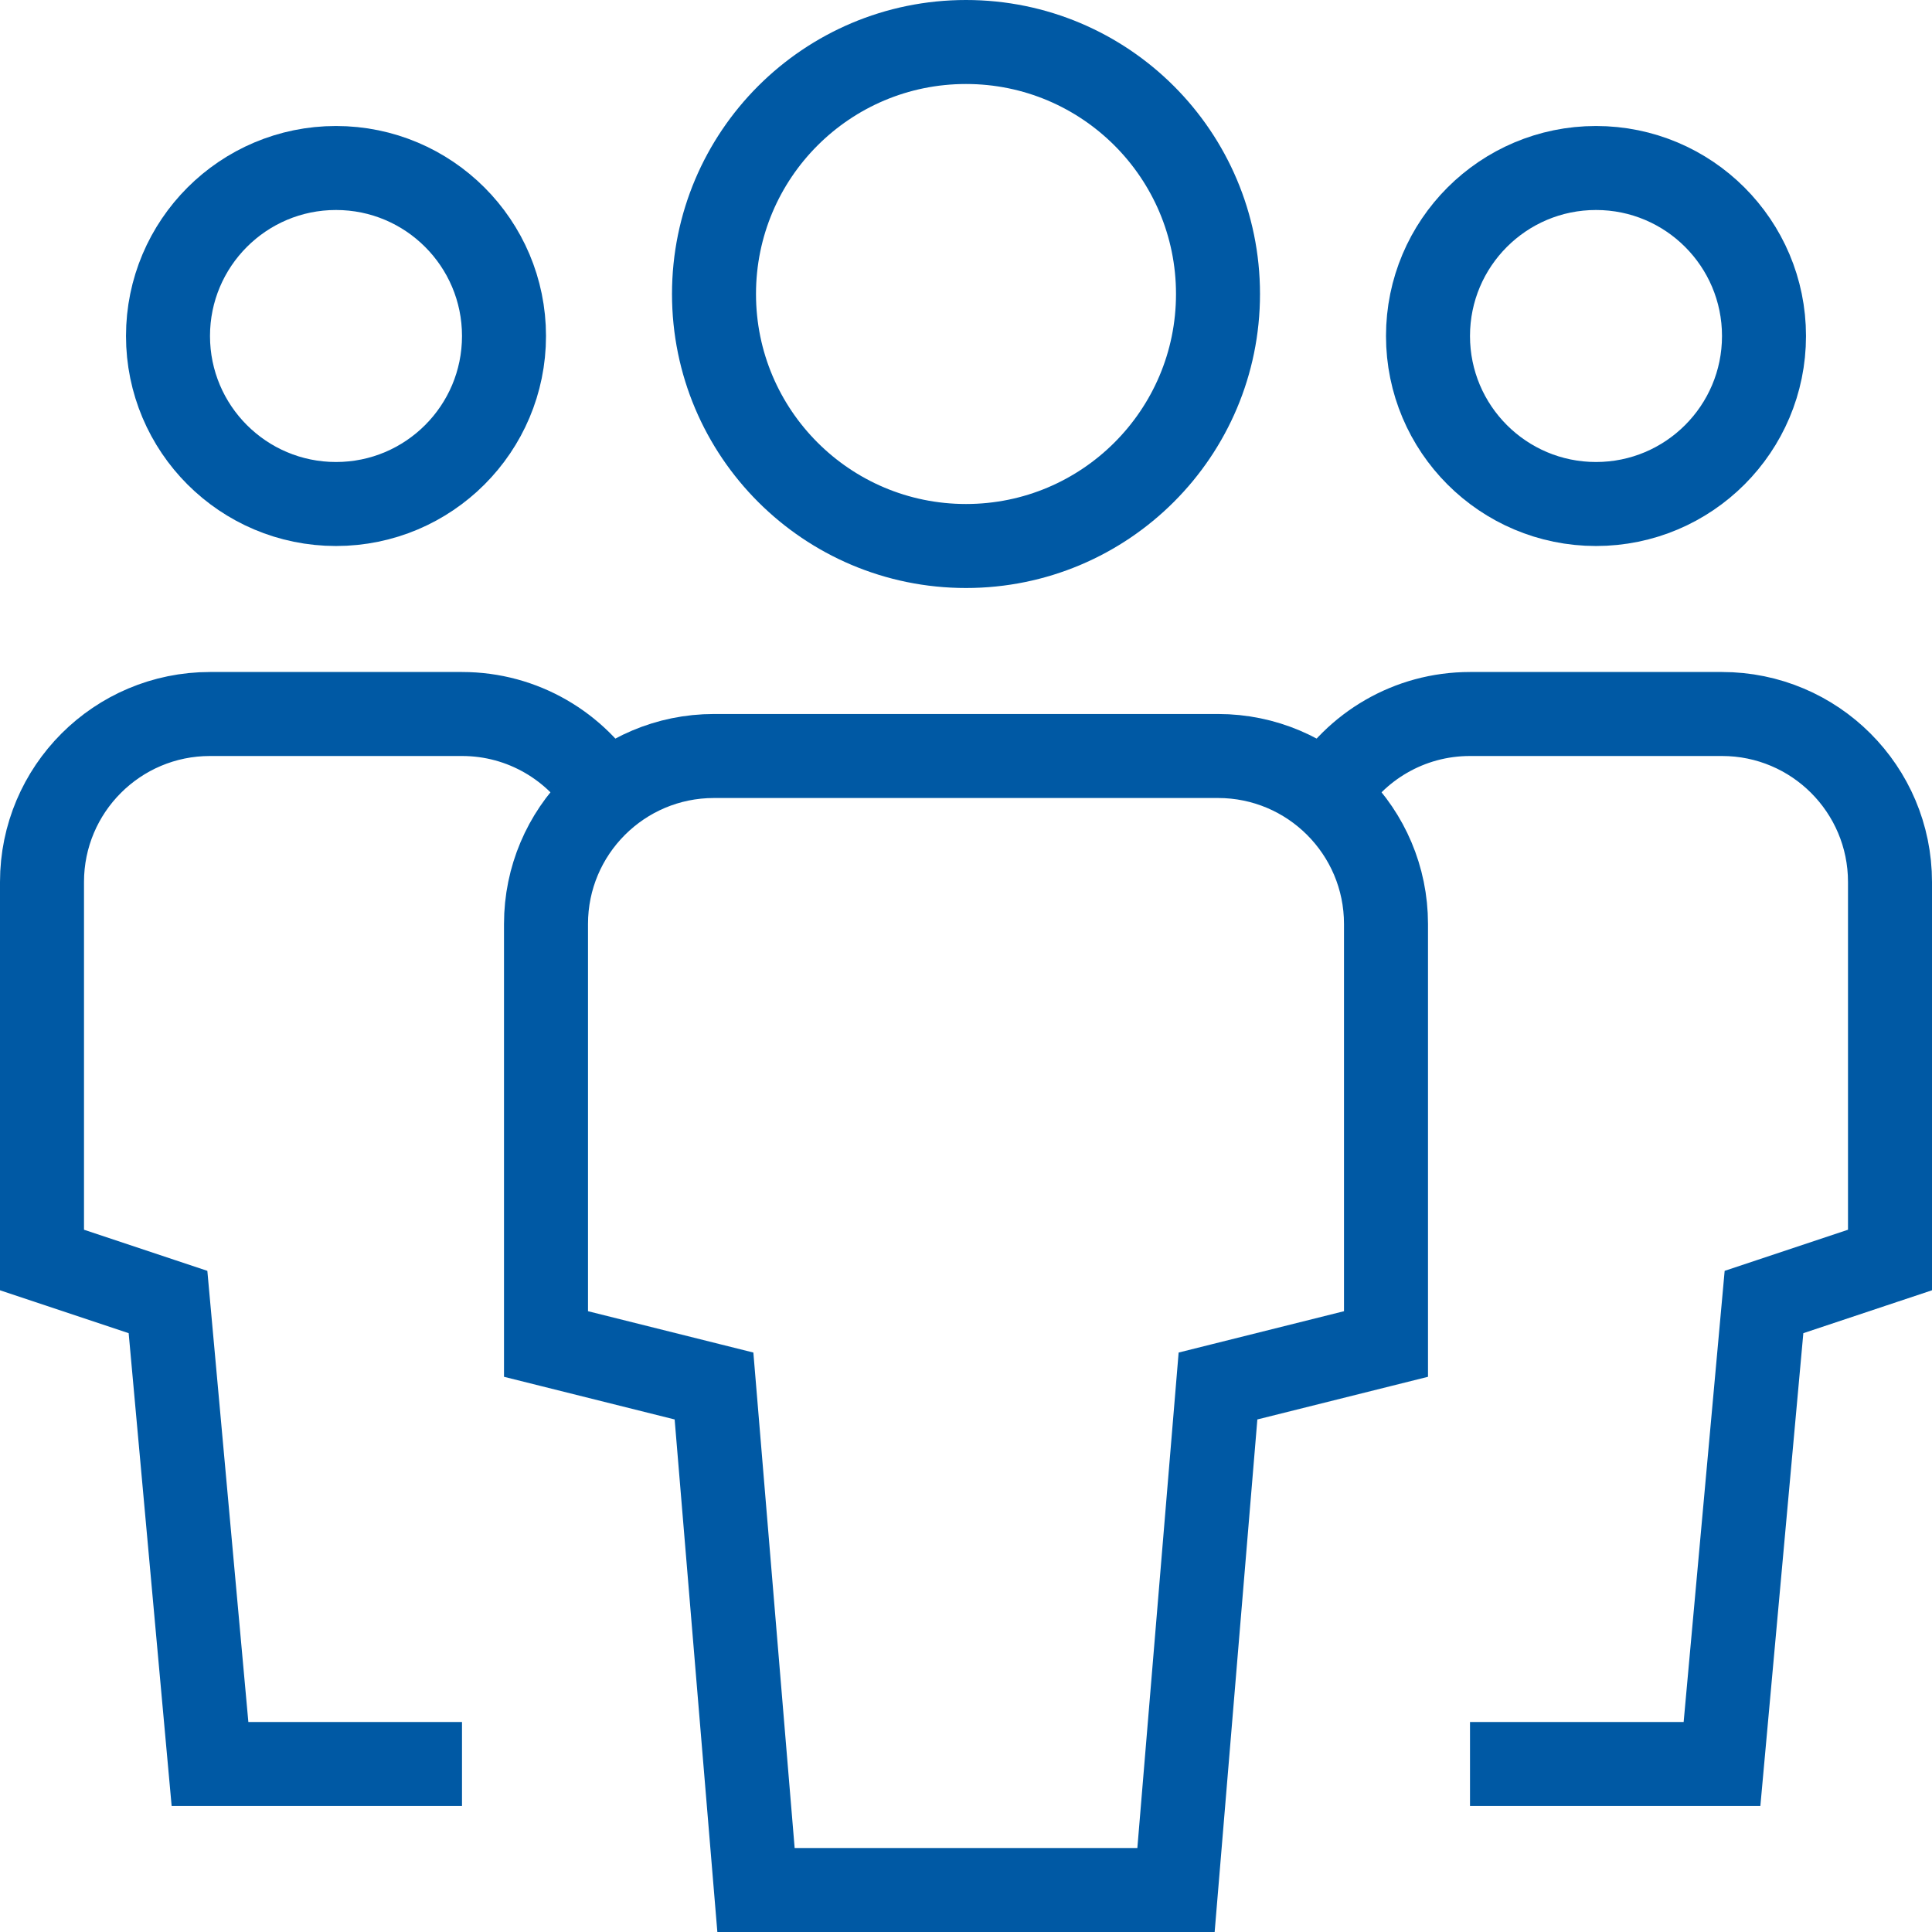
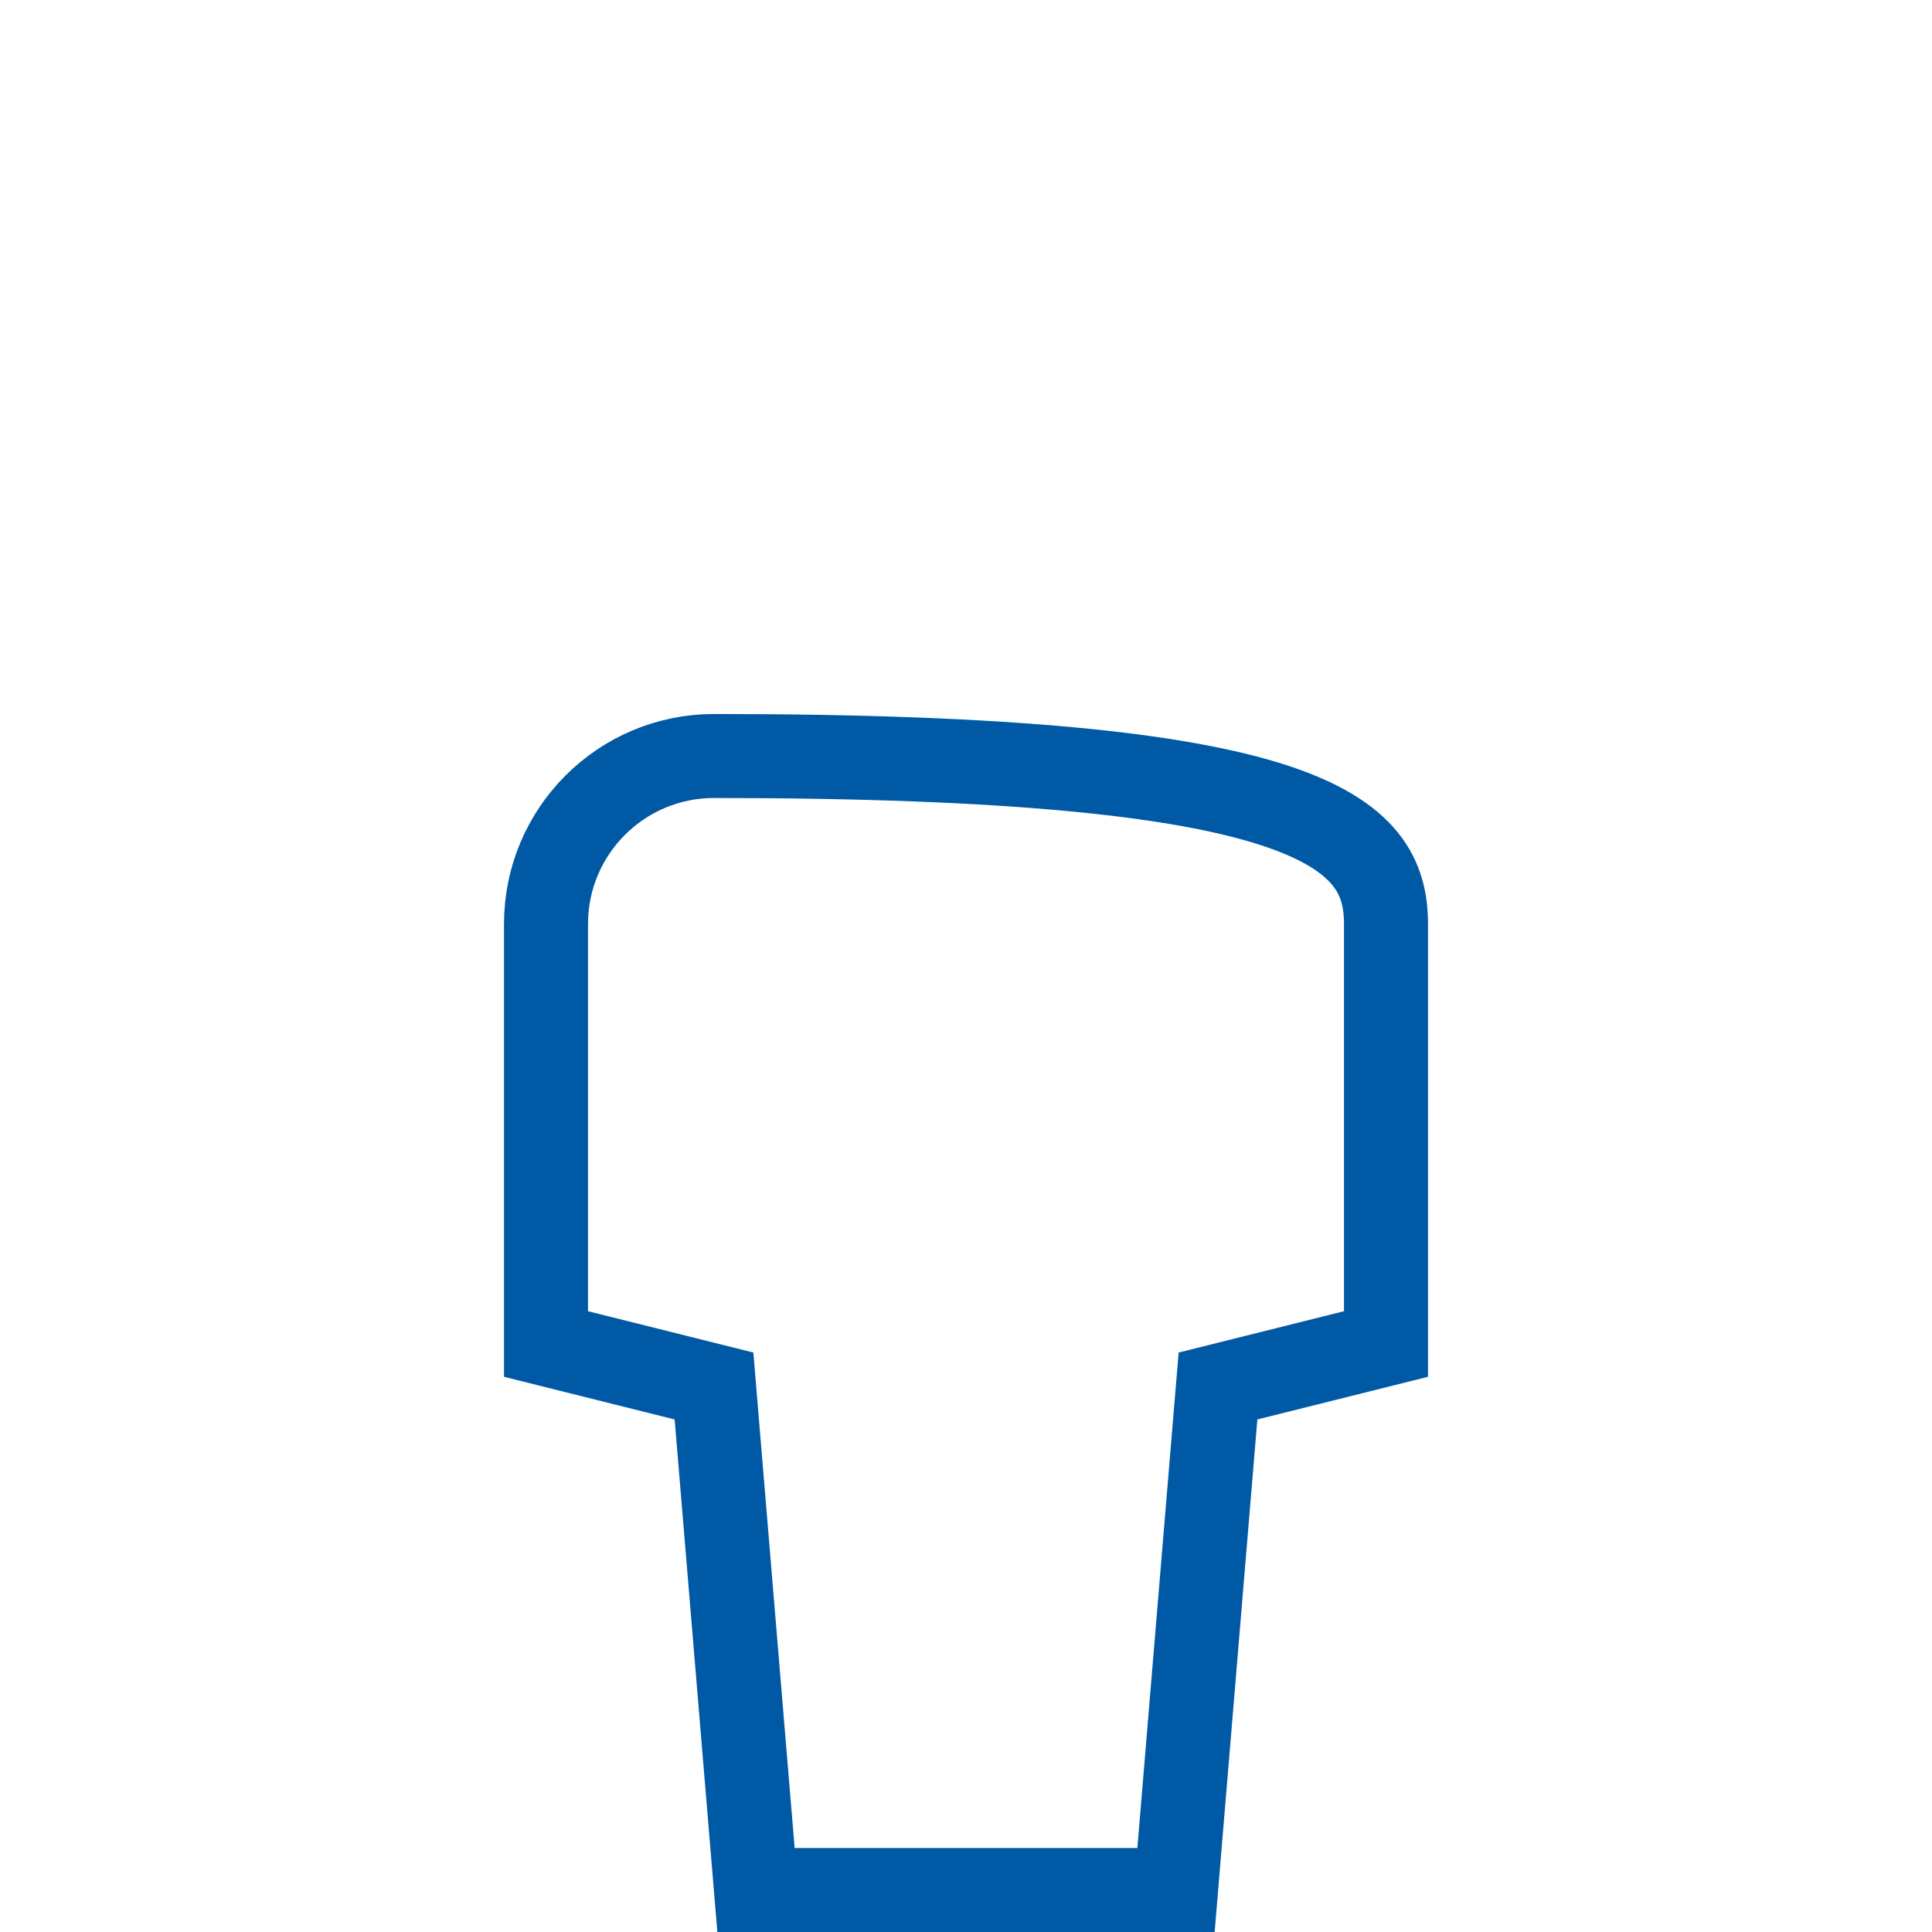
<svg xmlns="http://www.w3.org/2000/svg" width="46px" height="46px" viewBox="0 0 46 46" version="1.1">
  <title>multiple-11</title>
  <desc>Created with Sketch.</desc>
  <defs />
  <g id="About-Us-V2" stroke="none" stroke-width="1" fill="none" fill-rule="evenodd">
    <g id="AboutUs_Hub" transform="translate(-444, -1246)" stroke="#0059A4" stroke-width="2">
      <g id="multiple-11" transform="translate(445, 1247)">
-         <path d="M7,11 C4.791,11 3,9.209 3,7 C3,4.791 4.791,3 7,3 C9.209,3 11,4.791 11,7 C11,9.209 9.209,11 7,11 Z" id="Shape" stroke-linecap="square" />
-         <path d="M10,41 L4,41 L3,30 L0,29 L0,20 C0,17.791 1.791,16 4,16 L10,16 C11.454,16 12.727,16.777 13.427,17.937" id="Shape" />
-         <path d="M37,11 C39.209,11 41,9.209 41,7 C41,4.791 39.209,3 37,3 C34.791,3 33,4.791 33,7 C33,9.209 34.791,11 37,11 Z" id="Shape" stroke-linecap="square" />
-         <path d="M34,41 L40,41 L41,30 L44,29 L44,20 C44,17.791 42.209,16 40,16 L34,16 C32.546,16 31.273,16.777 30.573,17.937" id="Shape" />
-         <path d="M22,12 C18.686,12 16,9.314 16,6 C16,2.686 18.686,0 22,0 C25.314,0 28,2.686 28,6 C28,9.314 25.314,12 22,12 Z" id="Shape" stroke-linecap="square" />
-         <path d="M27,44 L17,44 L16,32 L12,31 L12,21 C12,18.791 13.791,17 16,17 L28,17 C30.209,17 32,18.791 32,21 L32,31 L28,32 L27,44 Z" id="Shape" stroke-linecap="square" />
+         <path d="M27,44 L17,44 L16,32 L12,31 L12,21 C12,18.791 13.791,17 16,17 C30.209,17 32,18.791 32,21 L32,31 L28,32 L27,44 Z" id="Shape" stroke-linecap="square" />
      </g>
    </g>
  </g>
</svg>